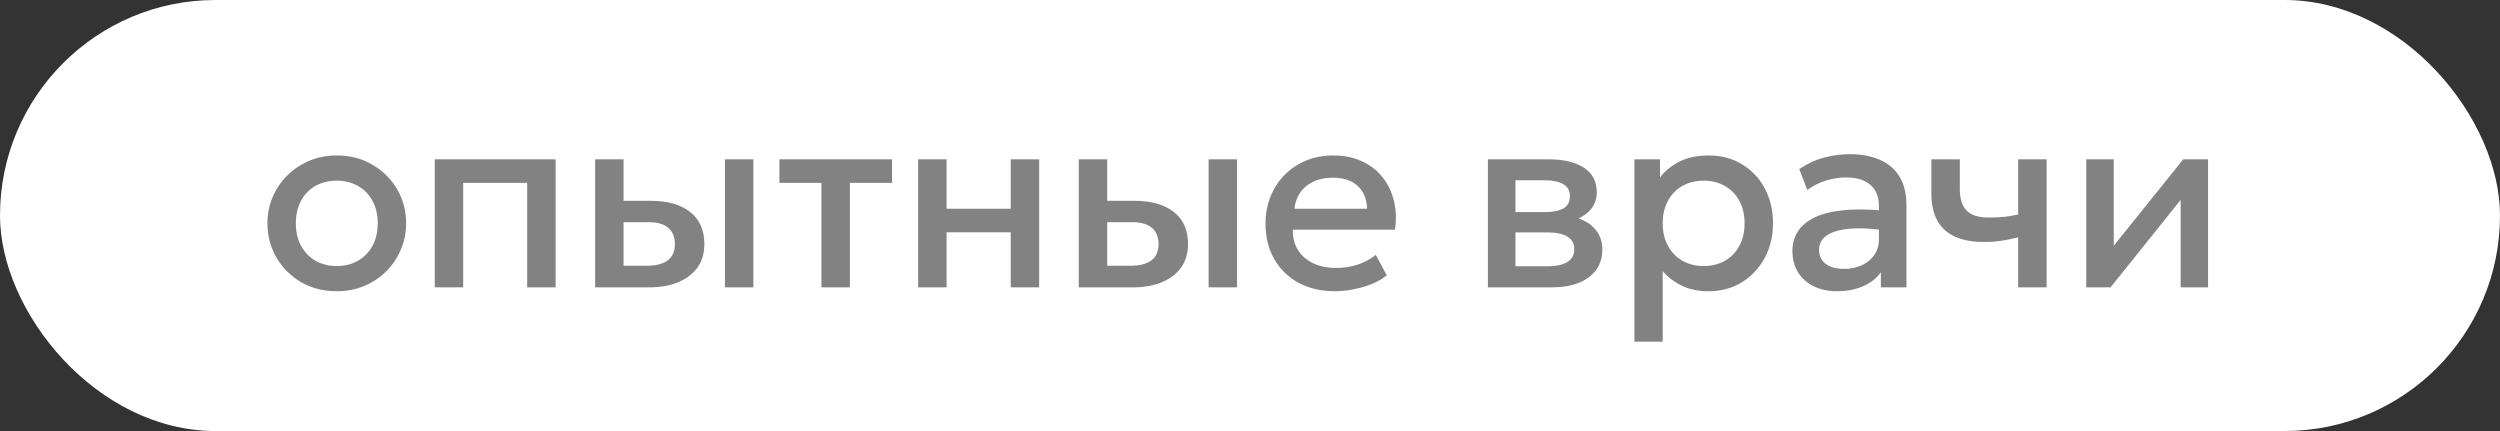
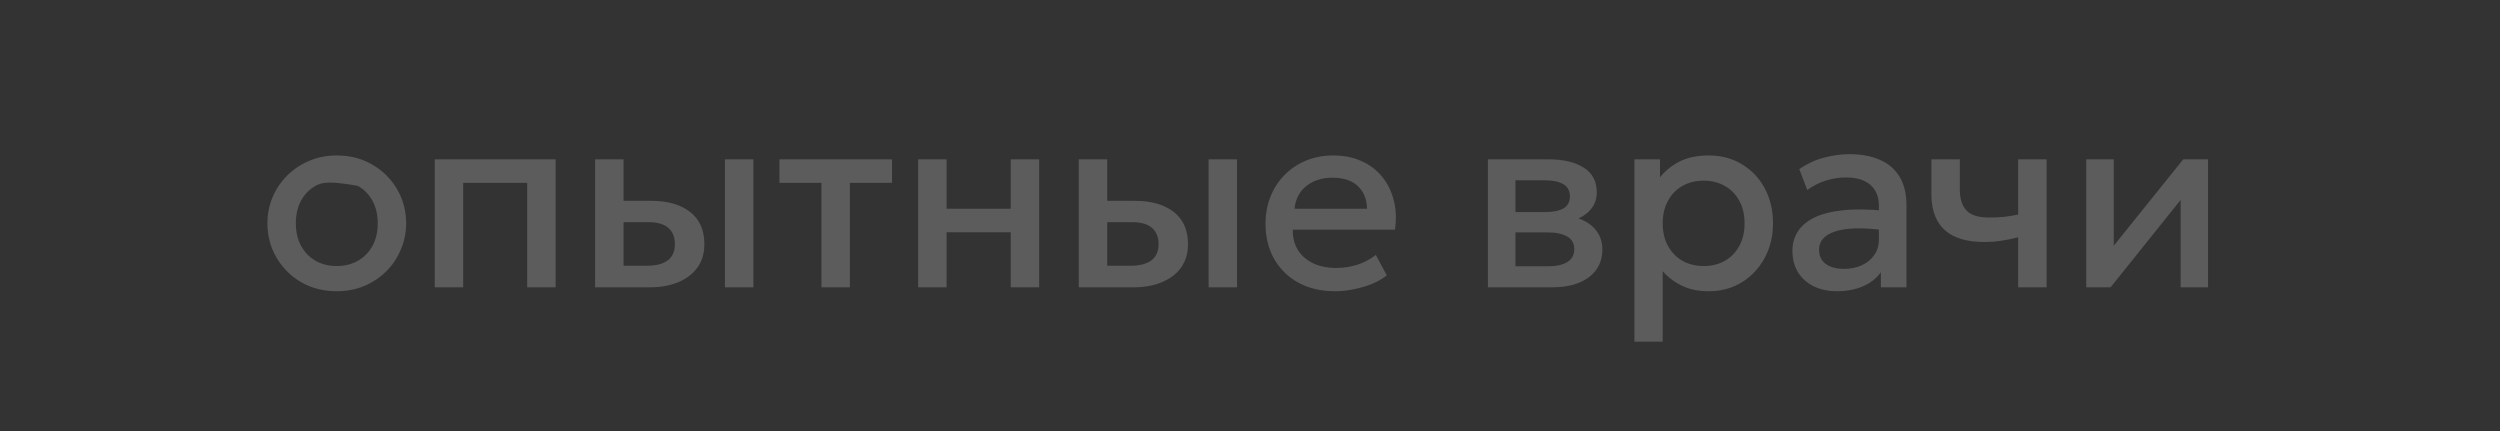
<svg xmlns="http://www.w3.org/2000/svg" width="87" height="15" viewBox="0 0 87 15" fill="none">
  <rect x="0" y="0" width="87" height="15" fill="#333333" stroke="none" />
-   <rect width="87" height="15" rx="7.5" fill="white" />
-   <path d="M11.718 10.135C11.253 10.135 10.838 10.028 10.472 9.816C10.108 9.6 9.823 9.313 9.617 8.956C9.409 8.596 9.306 8.201 9.306 7.772C9.306 7.455 9.364 7.154 9.482 6.872C9.601 6.588 9.77 6.335 9.986 6.117C10.204 5.897 10.461 5.725 10.755 5.599C11.049 5.473 11.371 5.41 11.723 5.41C12.188 5.41 12.601 5.518 12.964 5.734C13.331 5.947 13.617 6.234 13.824 6.593C14.031 6.95 14.134 7.343 14.134 7.772C14.134 8.088 14.075 8.387 13.954 8.672C13.838 8.957 13.671 9.21 13.455 9.428C13.239 9.648 12.984 9.82 12.69 9.946C12.396 10.072 12.072 10.135 11.718 10.135ZM11.718 9.258C11.994 9.258 12.239 9.197 12.451 9.078C12.668 8.954 12.837 8.782 12.96 8.56C13.083 8.338 13.145 8.075 13.145 7.772C13.145 7.47 13.083 7.207 12.96 6.985C12.837 6.76 12.668 6.588 12.451 6.468C12.239 6.348 11.994 6.287 11.718 6.287C11.442 6.287 11.196 6.348 10.98 6.468C10.767 6.588 10.599 6.76 10.476 6.985C10.356 7.207 10.296 7.47 10.296 7.772C10.296 8.075 10.357 8.338 10.48 8.56C10.604 8.782 10.771 8.954 10.985 9.078C11.2 9.197 11.445 9.258 11.718 9.258ZM15.129 10V5.545H19.336V10H18.346V6.364H16.119V10H15.129ZM20.71 10V5.545H21.7V9.248H22.506C22.829 9.248 23.074 9.185 23.239 9.059C23.404 8.934 23.486 8.746 23.486 8.497C23.486 8.251 23.41 8.062 23.257 7.93C23.104 7.798 22.879 7.732 22.582 7.732H21.565V6.989H22.659C23.235 6.989 23.688 7.119 24.017 7.377C24.348 7.635 24.512 8.008 24.512 8.497C24.512 8.812 24.433 9.082 24.274 9.307C24.115 9.529 23.892 9.7 23.604 9.82C23.319 9.94 22.984 10 22.6 10H20.71ZM25.228 10V5.545H26.218V10H25.228ZM28.586 10V6.364H27.124V5.545H31.043V6.364H29.576V10H28.586ZM31.951 10V5.545H32.941V7.264H35.173V5.545H36.163V10H35.173V8.083H32.941V10H31.951ZM37.541 10V5.545H38.531V9.248H39.337C39.66 9.248 39.905 9.185 40.07 9.059C40.235 8.934 40.318 8.746 40.318 8.497C40.318 8.251 40.241 8.062 40.088 7.93C39.935 7.798 39.71 7.732 39.413 7.732H38.396V6.989H39.489C40.066 6.989 40.519 7.119 40.849 7.377C41.178 7.635 41.343 8.008 41.343 8.497C41.343 8.812 41.264 9.082 41.105 9.307C40.946 9.529 40.722 9.7 40.434 9.82C40.15 9.94 39.815 10 39.431 10H37.541ZM42.059 10V5.545H43.049V10H42.059ZM46.457 10.135C45.977 10.135 45.555 10.037 45.192 9.842C44.829 9.645 44.546 9.368 44.342 9.014C44.141 8.661 44.04 8.249 44.04 7.782C44.04 7.439 44.099 7.125 44.216 6.837C44.333 6.545 44.498 6.293 44.711 6.08C44.924 5.867 45.173 5.702 45.458 5.585C45.746 5.468 46.059 5.41 46.398 5.41C46.767 5.41 47.096 5.476 47.384 5.608C47.672 5.737 47.91 5.918 48.099 6.152C48.291 6.386 48.426 6.661 48.504 6.976C48.585 7.288 48.599 7.627 48.545 7.993H44.99C44.984 8.26 45.042 8.494 45.165 8.695C45.288 8.893 45.464 9.047 45.692 9.159C45.923 9.27 46.194 9.325 46.506 9.325C46.758 9.325 47.001 9.287 47.235 9.213C47.472 9.134 47.687 9.021 47.879 8.87L48.261 9.582C48.117 9.698 47.943 9.799 47.739 9.883C47.535 9.964 47.322 10.025 47.1 10.068C46.878 10.113 46.664 10.135 46.457 10.135ZM45.048 7.264H47.573C47.564 6.928 47.456 6.664 47.249 6.472C47.045 6.28 46.754 6.184 46.376 6.184C46.01 6.184 45.705 6.28 45.462 6.472C45.222 6.664 45.084 6.928 45.048 7.264ZM51.779 10V5.545H53.903C54.407 5.545 54.811 5.641 55.114 5.833C55.417 6.025 55.568 6.313 55.568 6.697C55.568 6.877 55.525 7.037 55.438 7.178C55.351 7.316 55.231 7.432 55.078 7.525C54.925 7.618 54.746 7.686 54.542 7.728L54.524 7.507C54.917 7.561 55.222 7.691 55.438 7.899C55.654 8.105 55.762 8.368 55.762 8.686C55.762 8.956 55.691 9.19 55.55 9.388C55.409 9.583 55.207 9.735 54.943 9.842C54.679 9.947 54.362 10 53.993 10H51.779ZM52.738 9.267H53.858C54.155 9.267 54.383 9.217 54.542 9.118C54.704 9.019 54.785 8.87 54.785 8.672C54.785 8.477 54.706 8.332 54.547 8.236C54.388 8.137 54.158 8.088 53.858 8.088H52.607V7.381H53.755C54.034 7.381 54.25 7.339 54.403 7.255C54.556 7.168 54.632 7.027 54.632 6.832C54.632 6.637 54.556 6.496 54.403 6.409C54.25 6.319 54.034 6.274 53.755 6.274H52.738V9.267ZM56.877 11.89V5.545H57.768V6.17C57.945 5.946 58.172 5.763 58.447 5.622C58.724 5.481 59.064 5.41 59.469 5.41C59.904 5.41 60.289 5.513 60.626 5.721C60.965 5.925 61.228 6.205 61.417 6.562C61.606 6.916 61.701 7.319 61.701 7.772C61.701 8.1 61.647 8.407 61.539 8.695C61.431 8.98 61.276 9.23 61.075 9.447C60.877 9.662 60.641 9.832 60.364 9.955C60.092 10.075 59.788 10.135 59.456 10.135C59.108 10.135 58.801 10.072 58.538 9.946C58.273 9.82 58.048 9.65 57.862 9.438V11.89H56.877ZM59.289 9.258C59.565 9.258 59.809 9.197 60.023 9.078C60.239 8.954 60.407 8.782 60.526 8.56C60.65 8.338 60.711 8.075 60.711 7.772C60.711 7.47 60.65 7.207 60.526 6.985C60.404 6.76 60.234 6.588 60.018 6.468C59.805 6.348 59.562 6.287 59.289 6.287C59.013 6.287 58.767 6.348 58.551 6.468C58.338 6.588 58.17 6.76 58.047 6.985C57.924 7.207 57.862 7.47 57.862 7.772C57.862 8.075 57.924 8.338 58.047 8.56C58.17 8.782 58.338 8.954 58.551 9.078C58.767 9.197 59.013 9.258 59.289 9.258ZM63.933 10.135C63.624 10.135 63.352 10.078 63.118 9.964C62.884 9.847 62.701 9.684 62.569 9.473C62.44 9.261 62.376 9.01 62.376 8.722C62.376 8.479 62.437 8.26 62.56 8.065C62.683 7.867 62.874 7.704 63.132 7.574C63.393 7.446 63.727 7.36 64.135 7.318C64.543 7.273 65.034 7.279 65.607 7.336L65.625 8.02C65.217 7.963 64.866 7.939 64.572 7.948C64.278 7.957 64.036 7.995 63.847 8.06C63.661 8.123 63.523 8.209 63.433 8.317C63.346 8.422 63.303 8.543 63.303 8.681C63.303 8.898 63.379 9.064 63.532 9.181C63.688 9.298 63.901 9.357 64.171 9.357C64.402 9.357 64.609 9.315 64.792 9.23C64.975 9.146 65.119 9.028 65.224 8.875C65.332 8.722 65.386 8.542 65.386 8.335V7.152C65.386 6.954 65.344 6.782 65.26 6.638C65.176 6.492 65.049 6.378 64.878 6.296C64.707 6.215 64.494 6.175 64.239 6.175C64.005 6.175 63.774 6.211 63.546 6.283C63.318 6.352 63.1 6.462 62.893 6.612L62.614 5.883C62.893 5.694 63.184 5.56 63.487 5.482C63.79 5.404 64.081 5.365 64.36 5.365C64.774 5.365 65.128 5.431 65.422 5.563C65.719 5.692 65.947 5.888 66.106 6.152C66.265 6.413 66.345 6.744 66.345 7.143V10H65.454V9.473C65.304 9.687 65.095 9.85 64.828 9.964C64.561 10.078 64.263 10.135 63.933 10.135ZM70.232 10V8.258C70.022 8.312 69.822 8.353 69.633 8.38C69.447 8.407 69.251 8.421 69.044 8.421C68.645 8.421 68.309 8.359 68.036 8.236C67.763 8.113 67.557 7.927 67.419 7.678C67.281 7.429 67.212 7.115 67.212 6.737V5.545H68.202V6.598C68.202 6.916 68.279 7.157 68.432 7.322C68.585 7.487 68.846 7.57 69.215 7.57C69.428 7.57 69.614 7.561 69.773 7.543C69.935 7.522 70.088 7.497 70.232 7.466V5.545H71.222V10H70.232ZM72.601 10V5.545H73.559V8.551L75.976 5.545H76.84V10H75.886V6.958L73.447 10H72.601Z" fill="#656565" fill-opacity="0.81" />
+   <path d="M11.718 10.135C11.253 10.135 10.838 10.028 10.472 9.816C10.108 9.6 9.823 9.313 9.617 8.956C9.409 8.596 9.306 8.201 9.306 7.772C9.306 7.455 9.364 7.154 9.482 6.872C9.601 6.588 9.77 6.335 9.986 6.117C10.204 5.897 10.461 5.725 10.755 5.599C11.049 5.473 11.371 5.41 11.723 5.41C12.188 5.41 12.601 5.518 12.964 5.734C13.331 5.947 13.617 6.234 13.824 6.593C14.031 6.95 14.134 7.343 14.134 7.772C14.134 8.088 14.075 8.387 13.954 8.672C13.838 8.957 13.671 9.21 13.455 9.428C13.239 9.648 12.984 9.82 12.69 9.946C12.396 10.072 12.072 10.135 11.718 10.135ZM11.718 9.258C11.994 9.258 12.239 9.197 12.451 9.078C12.668 8.954 12.837 8.782 12.96 8.56C13.083 8.338 13.145 8.075 13.145 7.772C13.145 7.47 13.083 7.207 12.96 6.985C12.837 6.76 12.668 6.588 12.451 6.468C11.442 6.287 11.196 6.348 10.98 6.468C10.767 6.588 10.599 6.76 10.476 6.985C10.356 7.207 10.296 7.47 10.296 7.772C10.296 8.075 10.357 8.338 10.48 8.56C10.604 8.782 10.771 8.954 10.985 9.078C11.2 9.197 11.445 9.258 11.718 9.258ZM15.129 10V5.545H19.336V10H18.346V6.364H16.119V10H15.129ZM20.71 10V5.545H21.7V9.248H22.506C22.829 9.248 23.074 9.185 23.239 9.059C23.404 8.934 23.486 8.746 23.486 8.497C23.486 8.251 23.41 8.062 23.257 7.93C23.104 7.798 22.879 7.732 22.582 7.732H21.565V6.989H22.659C23.235 6.989 23.688 7.119 24.017 7.377C24.348 7.635 24.512 8.008 24.512 8.497C24.512 8.812 24.433 9.082 24.274 9.307C24.115 9.529 23.892 9.7 23.604 9.82C23.319 9.94 22.984 10 22.6 10H20.71ZM25.228 10V5.545H26.218V10H25.228ZM28.586 10V6.364H27.124V5.545H31.043V6.364H29.576V10H28.586ZM31.951 10V5.545H32.941V7.264H35.173V5.545H36.163V10H35.173V8.083H32.941V10H31.951ZM37.541 10V5.545H38.531V9.248H39.337C39.66 9.248 39.905 9.185 40.07 9.059C40.235 8.934 40.318 8.746 40.318 8.497C40.318 8.251 40.241 8.062 40.088 7.93C39.935 7.798 39.71 7.732 39.413 7.732H38.396V6.989H39.489C40.066 6.989 40.519 7.119 40.849 7.377C41.178 7.635 41.343 8.008 41.343 8.497C41.343 8.812 41.264 9.082 41.105 9.307C40.946 9.529 40.722 9.7 40.434 9.82C40.15 9.94 39.815 10 39.431 10H37.541ZM42.059 10V5.545H43.049V10H42.059ZM46.457 10.135C45.977 10.135 45.555 10.037 45.192 9.842C44.829 9.645 44.546 9.368 44.342 9.014C44.141 8.661 44.04 8.249 44.04 7.782C44.04 7.439 44.099 7.125 44.216 6.837C44.333 6.545 44.498 6.293 44.711 6.08C44.924 5.867 45.173 5.702 45.458 5.585C45.746 5.468 46.059 5.41 46.398 5.41C46.767 5.41 47.096 5.476 47.384 5.608C47.672 5.737 47.91 5.918 48.099 6.152C48.291 6.386 48.426 6.661 48.504 6.976C48.585 7.288 48.599 7.627 48.545 7.993H44.99C44.984 8.26 45.042 8.494 45.165 8.695C45.288 8.893 45.464 9.047 45.692 9.159C45.923 9.27 46.194 9.325 46.506 9.325C46.758 9.325 47.001 9.287 47.235 9.213C47.472 9.134 47.687 9.021 47.879 8.87L48.261 9.582C48.117 9.698 47.943 9.799 47.739 9.883C47.535 9.964 47.322 10.025 47.1 10.068C46.878 10.113 46.664 10.135 46.457 10.135ZM45.048 7.264H47.573C47.564 6.928 47.456 6.664 47.249 6.472C47.045 6.28 46.754 6.184 46.376 6.184C46.01 6.184 45.705 6.28 45.462 6.472C45.222 6.664 45.084 6.928 45.048 7.264ZM51.779 10V5.545H53.903C54.407 5.545 54.811 5.641 55.114 5.833C55.417 6.025 55.568 6.313 55.568 6.697C55.568 6.877 55.525 7.037 55.438 7.178C55.351 7.316 55.231 7.432 55.078 7.525C54.925 7.618 54.746 7.686 54.542 7.728L54.524 7.507C54.917 7.561 55.222 7.691 55.438 7.899C55.654 8.105 55.762 8.368 55.762 8.686C55.762 8.956 55.691 9.19 55.55 9.388C55.409 9.583 55.207 9.735 54.943 9.842C54.679 9.947 54.362 10 53.993 10H51.779ZM52.738 9.267H53.858C54.155 9.267 54.383 9.217 54.542 9.118C54.704 9.019 54.785 8.87 54.785 8.672C54.785 8.477 54.706 8.332 54.547 8.236C54.388 8.137 54.158 8.088 53.858 8.088H52.607V7.381H53.755C54.034 7.381 54.25 7.339 54.403 7.255C54.556 7.168 54.632 7.027 54.632 6.832C54.632 6.637 54.556 6.496 54.403 6.409C54.25 6.319 54.034 6.274 53.755 6.274H52.738V9.267ZM56.877 11.89V5.545H57.768V6.17C57.945 5.946 58.172 5.763 58.447 5.622C58.724 5.481 59.064 5.41 59.469 5.41C59.904 5.41 60.289 5.513 60.626 5.721C60.965 5.925 61.228 6.205 61.417 6.562C61.606 6.916 61.701 7.319 61.701 7.772C61.701 8.1 61.647 8.407 61.539 8.695C61.431 8.98 61.276 9.23 61.075 9.447C60.877 9.662 60.641 9.832 60.364 9.955C60.092 10.075 59.788 10.135 59.456 10.135C59.108 10.135 58.801 10.072 58.538 9.946C58.273 9.82 58.048 9.65 57.862 9.438V11.89H56.877ZM59.289 9.258C59.565 9.258 59.809 9.197 60.023 9.078C60.239 8.954 60.407 8.782 60.526 8.56C60.65 8.338 60.711 8.075 60.711 7.772C60.711 7.47 60.65 7.207 60.526 6.985C60.404 6.76 60.234 6.588 60.018 6.468C59.805 6.348 59.562 6.287 59.289 6.287C59.013 6.287 58.767 6.348 58.551 6.468C58.338 6.588 58.17 6.76 58.047 6.985C57.924 7.207 57.862 7.47 57.862 7.772C57.862 8.075 57.924 8.338 58.047 8.56C58.17 8.782 58.338 8.954 58.551 9.078C58.767 9.197 59.013 9.258 59.289 9.258ZM63.933 10.135C63.624 10.135 63.352 10.078 63.118 9.964C62.884 9.847 62.701 9.684 62.569 9.473C62.44 9.261 62.376 9.01 62.376 8.722C62.376 8.479 62.437 8.26 62.56 8.065C62.683 7.867 62.874 7.704 63.132 7.574C63.393 7.446 63.727 7.36 64.135 7.318C64.543 7.273 65.034 7.279 65.607 7.336L65.625 8.02C65.217 7.963 64.866 7.939 64.572 7.948C64.278 7.957 64.036 7.995 63.847 8.06C63.661 8.123 63.523 8.209 63.433 8.317C63.346 8.422 63.303 8.543 63.303 8.681C63.303 8.898 63.379 9.064 63.532 9.181C63.688 9.298 63.901 9.357 64.171 9.357C64.402 9.357 64.609 9.315 64.792 9.23C64.975 9.146 65.119 9.028 65.224 8.875C65.332 8.722 65.386 8.542 65.386 8.335V7.152C65.386 6.954 65.344 6.782 65.26 6.638C65.176 6.492 65.049 6.378 64.878 6.296C64.707 6.215 64.494 6.175 64.239 6.175C64.005 6.175 63.774 6.211 63.546 6.283C63.318 6.352 63.1 6.462 62.893 6.612L62.614 5.883C62.893 5.694 63.184 5.56 63.487 5.482C63.79 5.404 64.081 5.365 64.36 5.365C64.774 5.365 65.128 5.431 65.422 5.563C65.719 5.692 65.947 5.888 66.106 6.152C66.265 6.413 66.345 6.744 66.345 7.143V10H65.454V9.473C65.304 9.687 65.095 9.85 64.828 9.964C64.561 10.078 64.263 10.135 63.933 10.135ZM70.232 10V8.258C70.022 8.312 69.822 8.353 69.633 8.38C69.447 8.407 69.251 8.421 69.044 8.421C68.645 8.421 68.309 8.359 68.036 8.236C67.763 8.113 67.557 7.927 67.419 7.678C67.281 7.429 67.212 7.115 67.212 6.737V5.545H68.202V6.598C68.202 6.916 68.279 7.157 68.432 7.322C68.585 7.487 68.846 7.57 69.215 7.57C69.428 7.57 69.614 7.561 69.773 7.543C69.935 7.522 70.088 7.497 70.232 7.466V5.545H71.222V10H70.232ZM72.601 10V5.545H73.559V8.551L75.976 5.545H76.84V10H75.886V6.958L73.447 10H72.601Z" fill="#656565" fill-opacity="0.81" />
</svg>